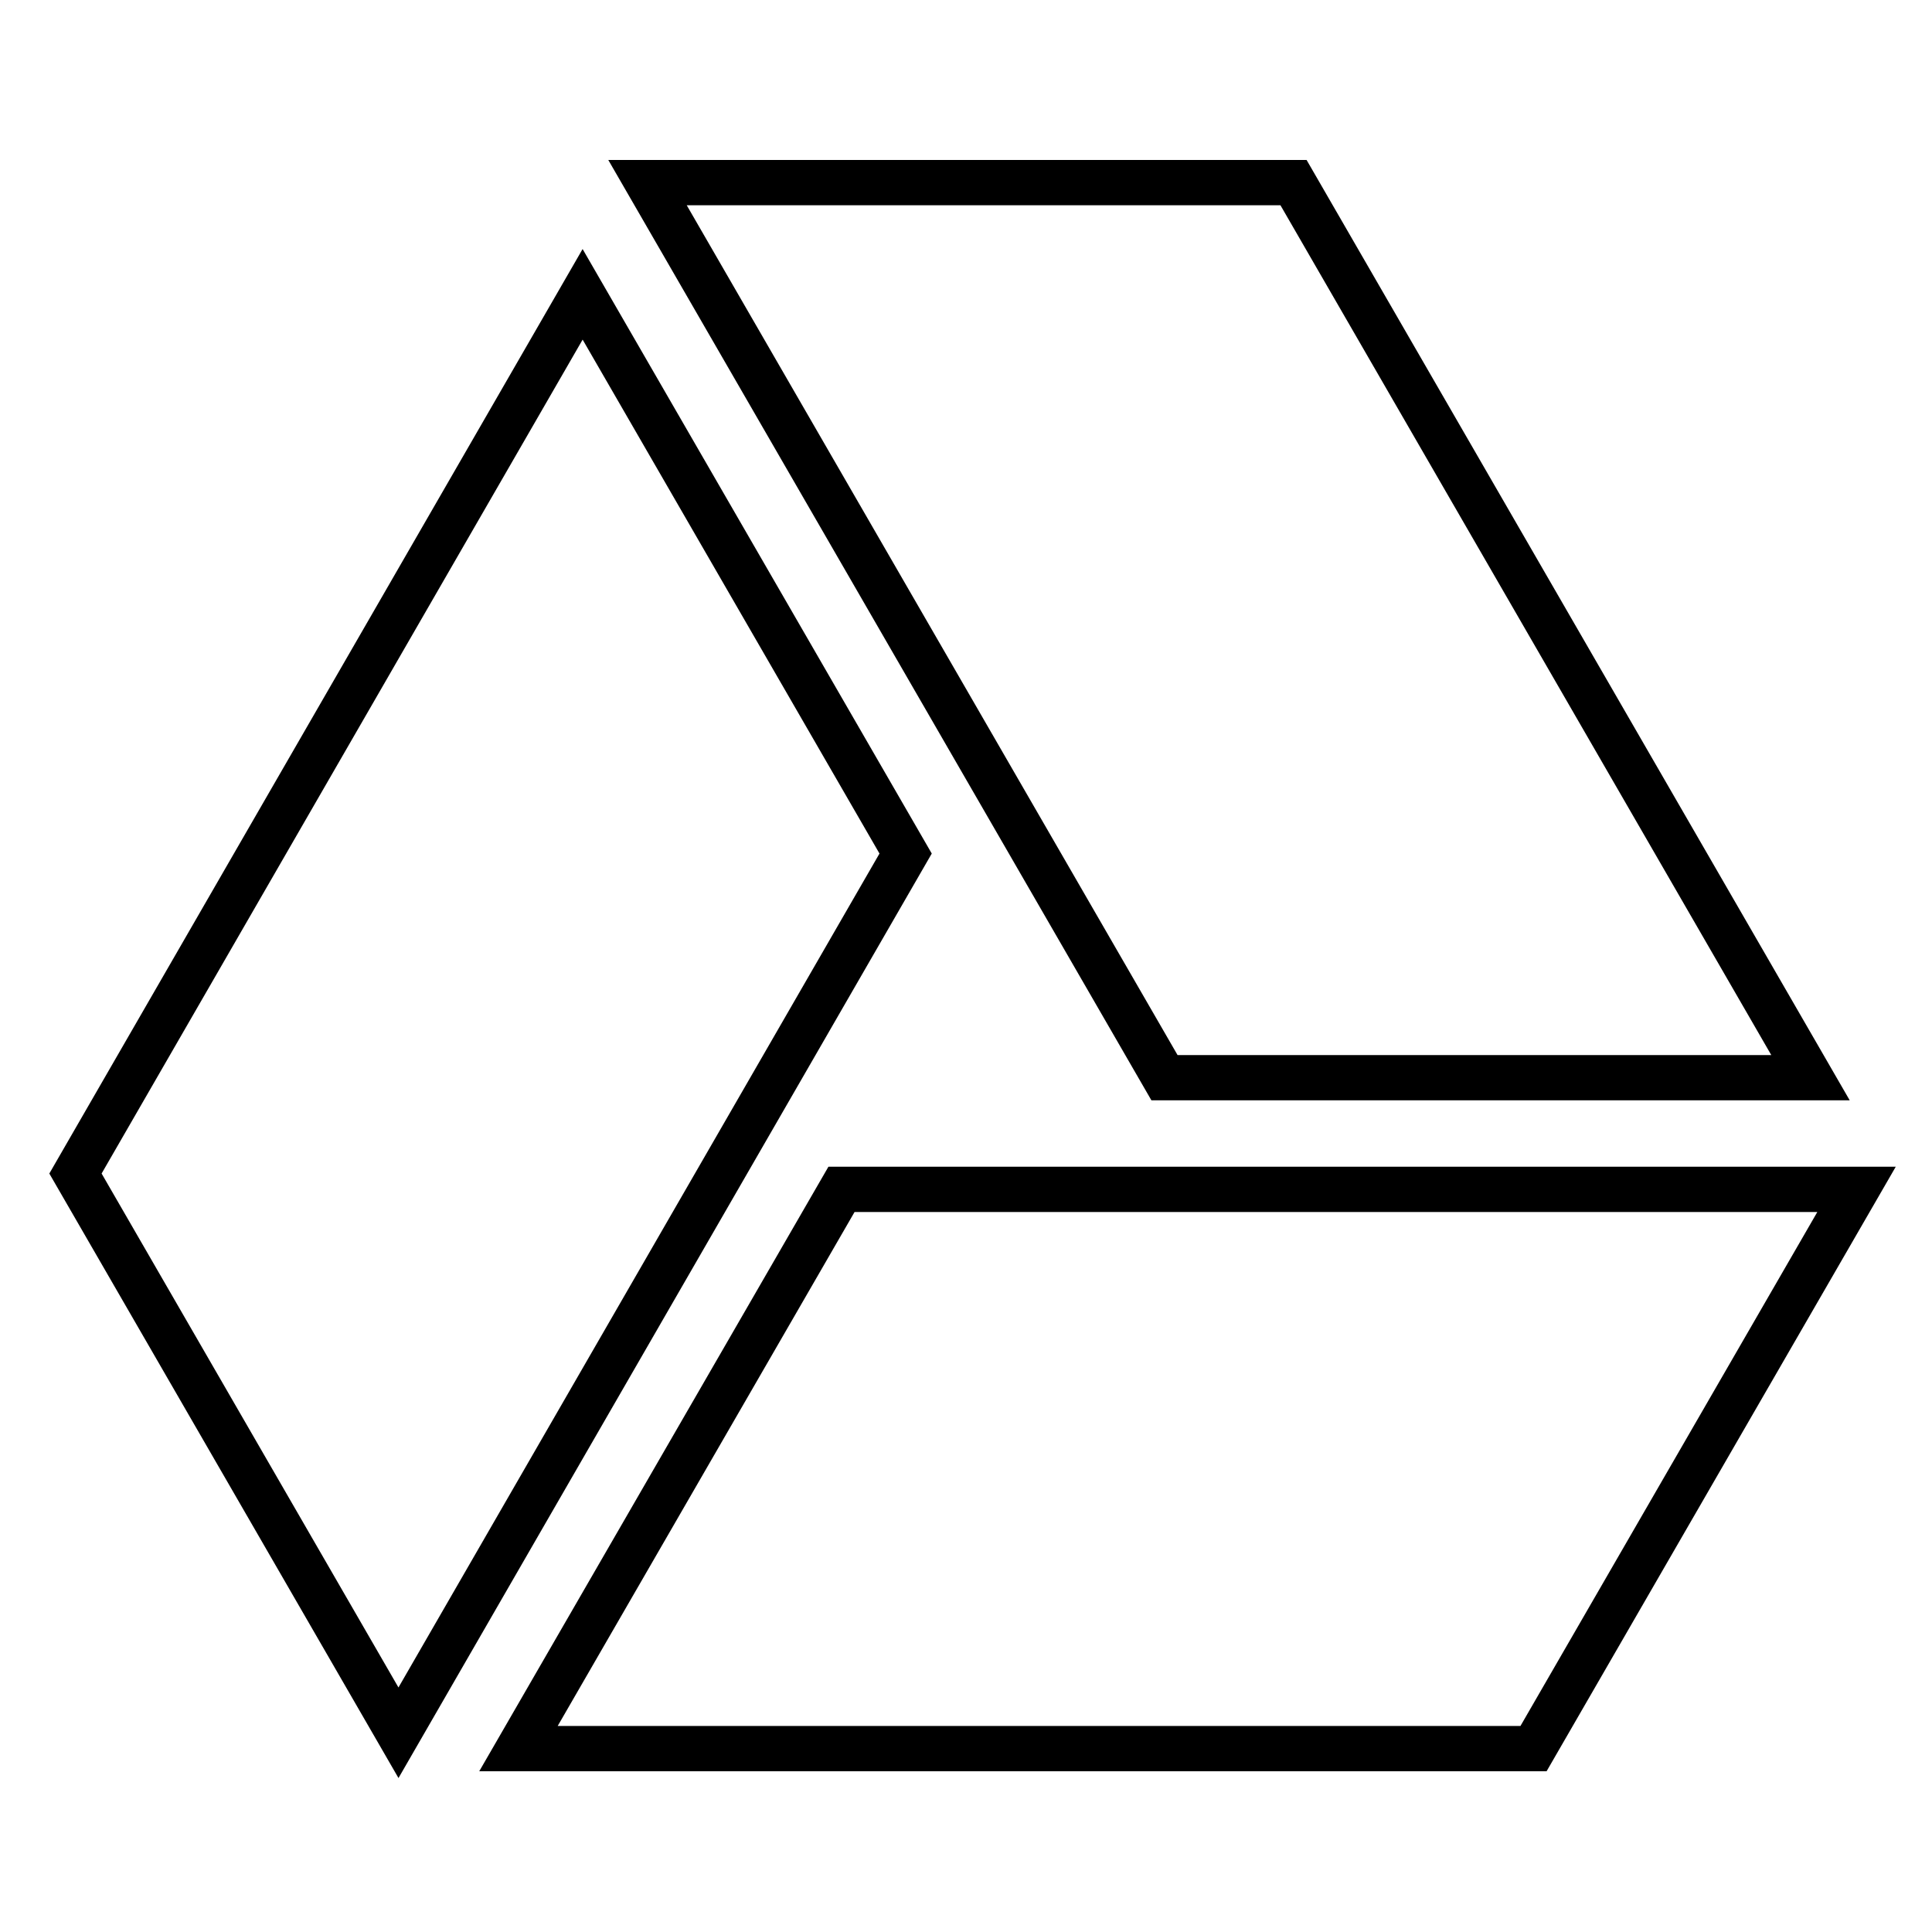
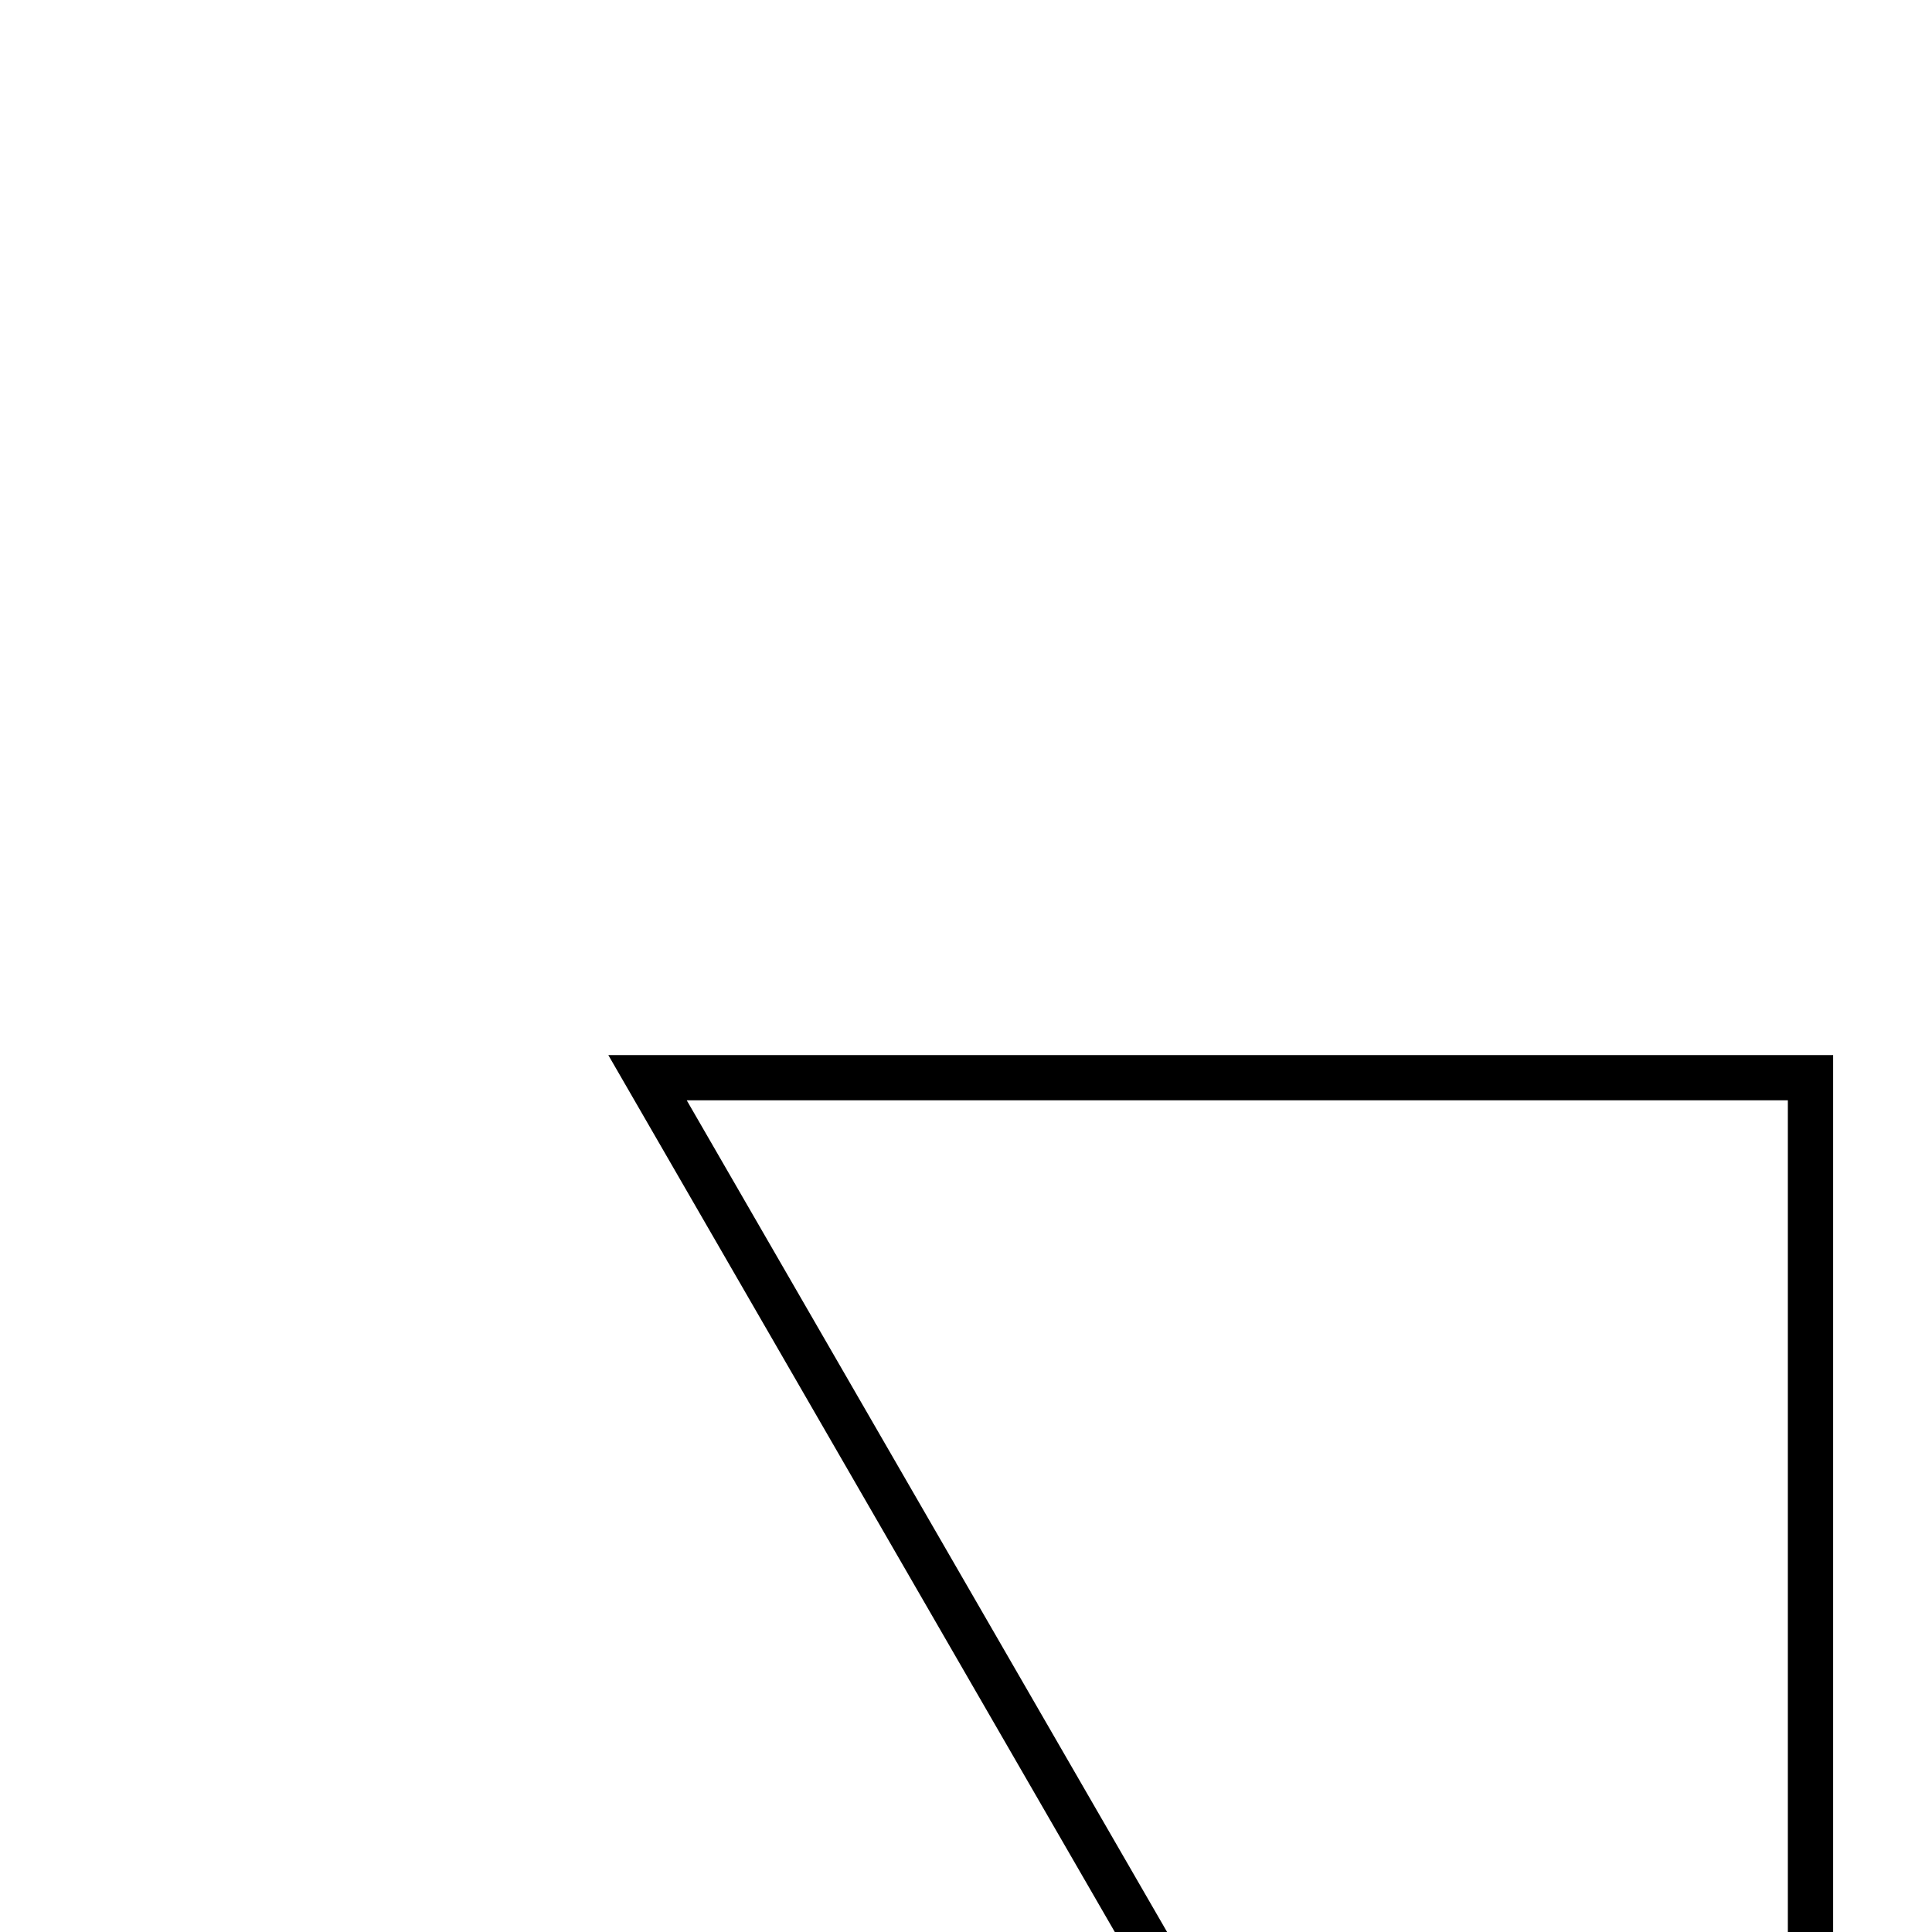
<svg xmlns="http://www.w3.org/2000/svg" version="1.1" x="0px" y="0px" viewBox="0 0 256 256" enable-background="new 0 0 256 256" xml:space="preserve">
  <g>
    <g>
      <g>
-         <path stroke-width="6" fill-opacity="0" stroke="#000000" d="M111.5,157.6l-42.8,74.1h134.5l42.8-74.1H111.5z" />
-         <path stroke-width="6" fill-opacity="0" stroke="#000000" d="M239.9,142.8L171.4,24.2H85.8l68.5,118.6H239.9z" />
-         <path stroke-width="6" fill-opacity="0" stroke="#000000" d="M77.2,39L10,155.5l42.8,74.1l67.2-116.5L77.2,39z" />
+         <path stroke-width="6" fill-opacity="0" stroke="#000000" d="M239.9,142.8H85.8l68.5,118.6H239.9z" />
      </g>
    </g>
  </g>
</svg>